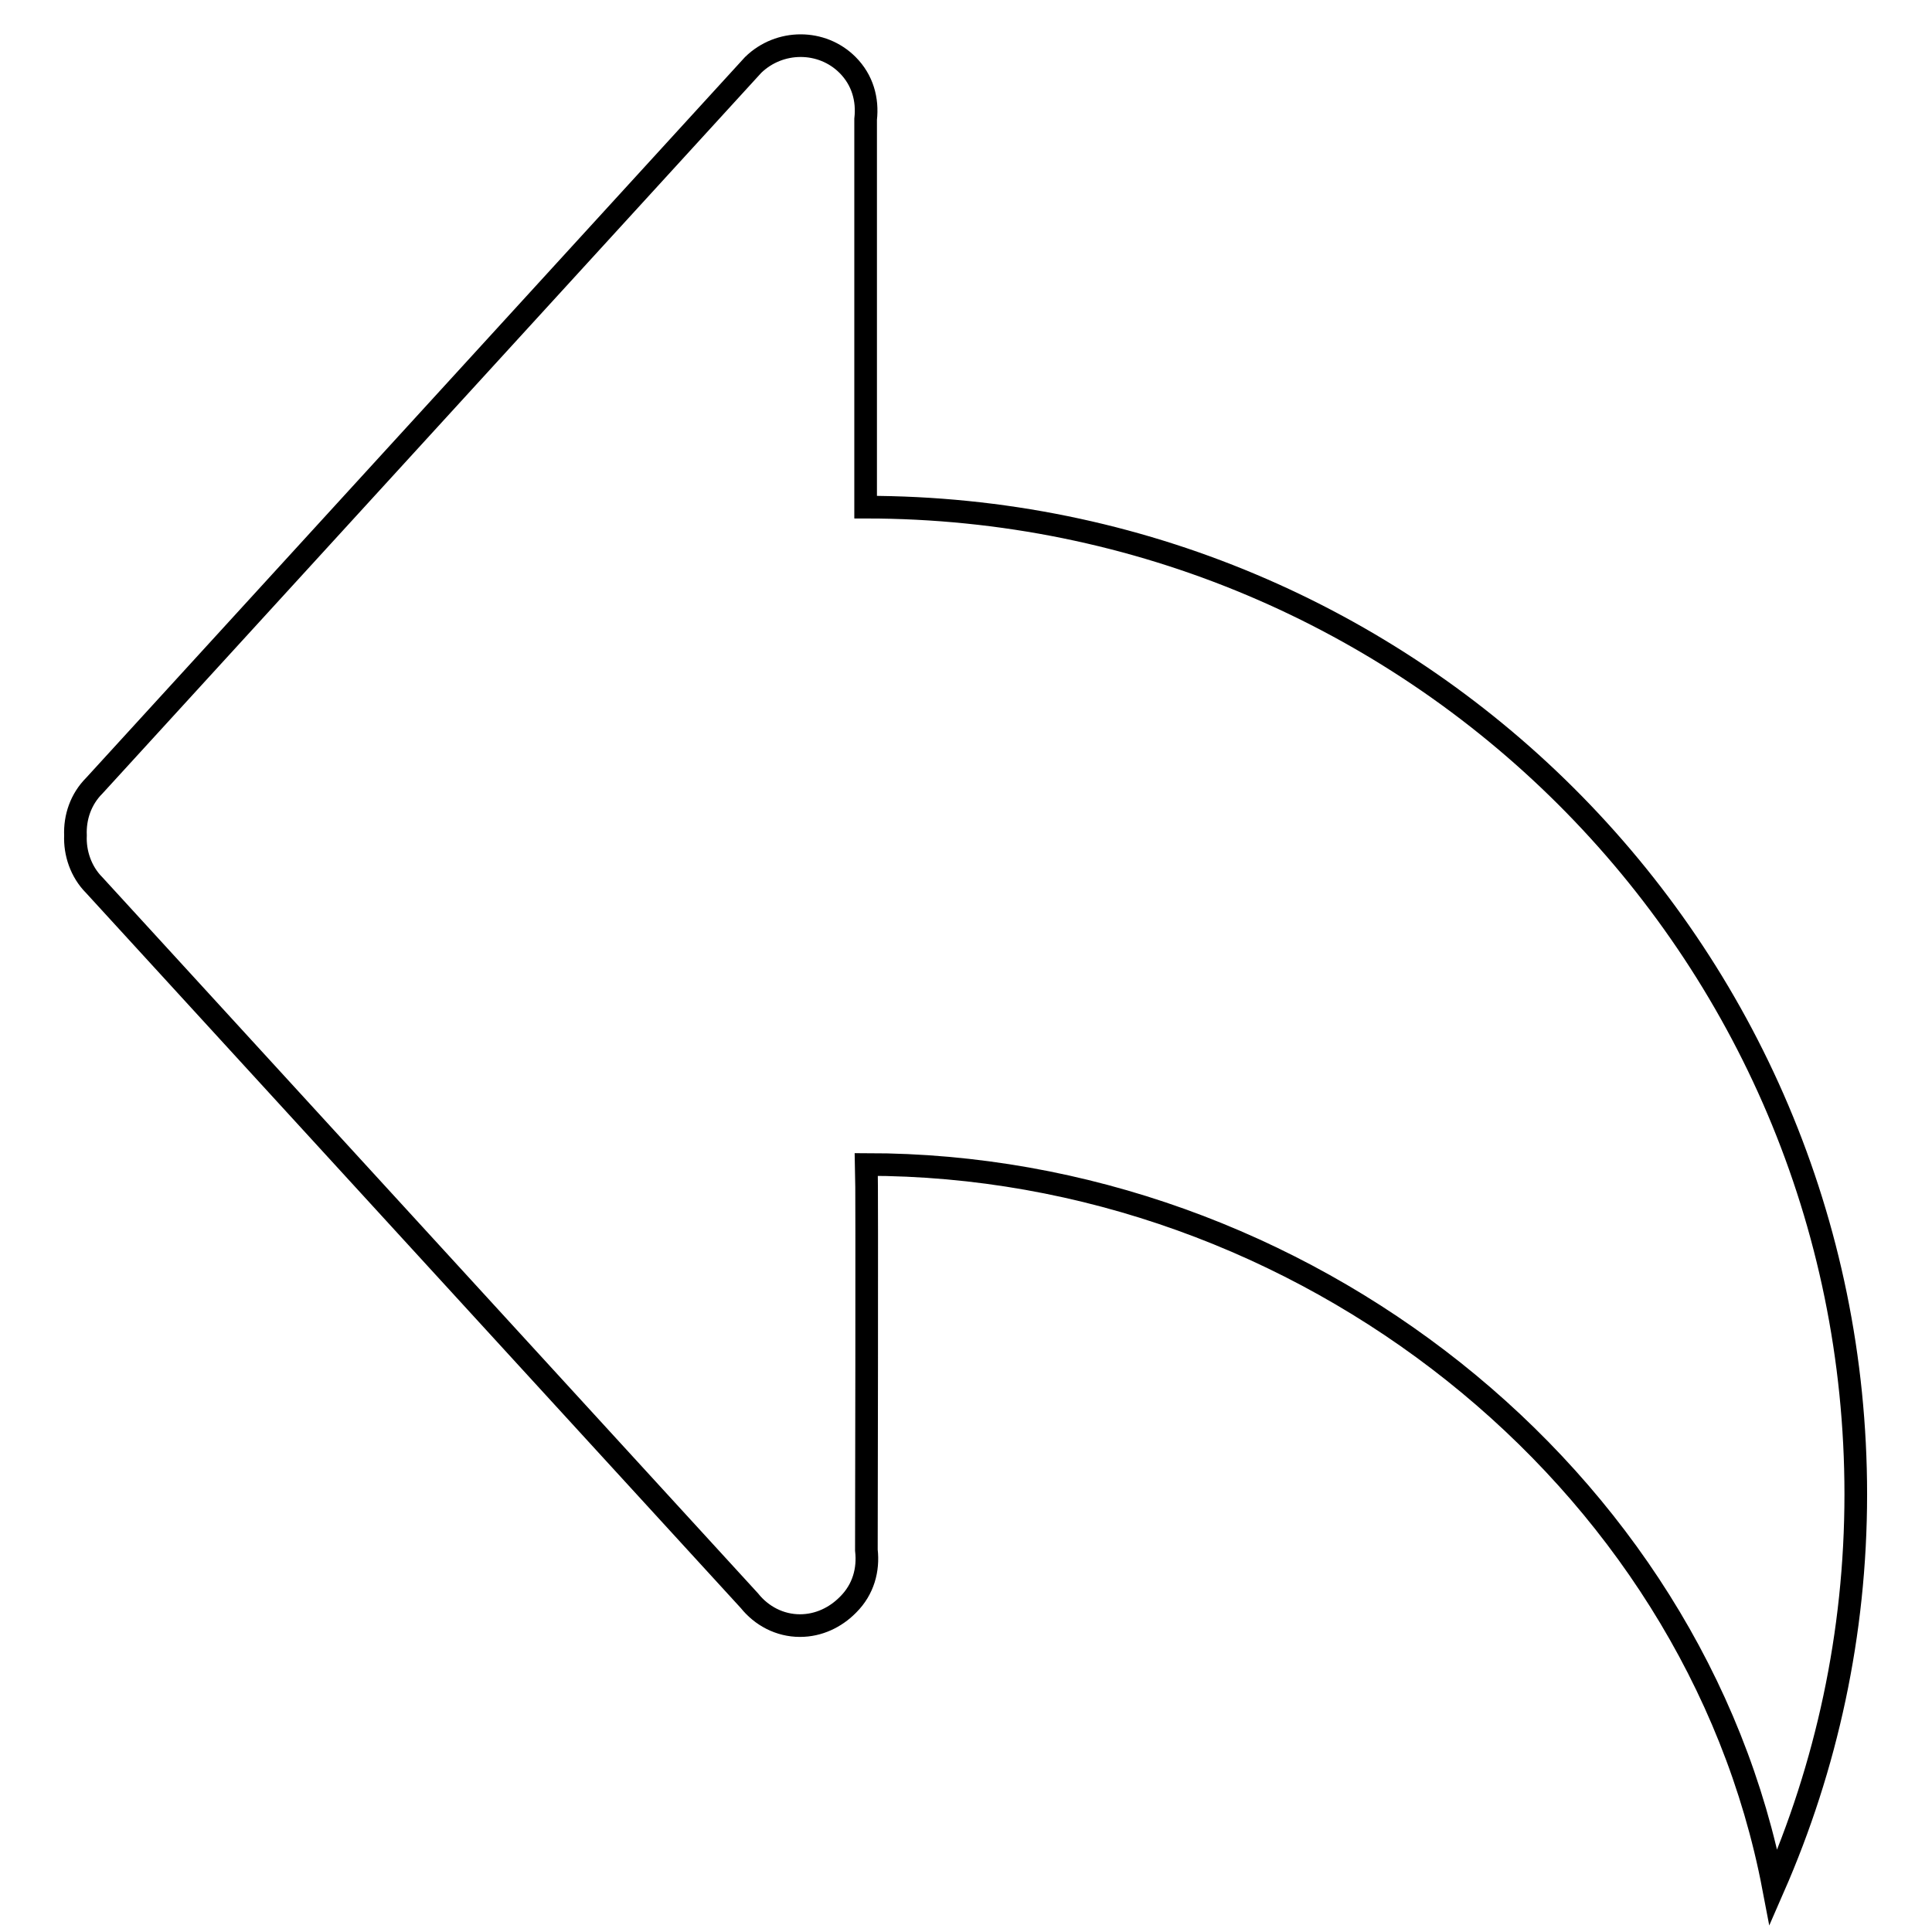
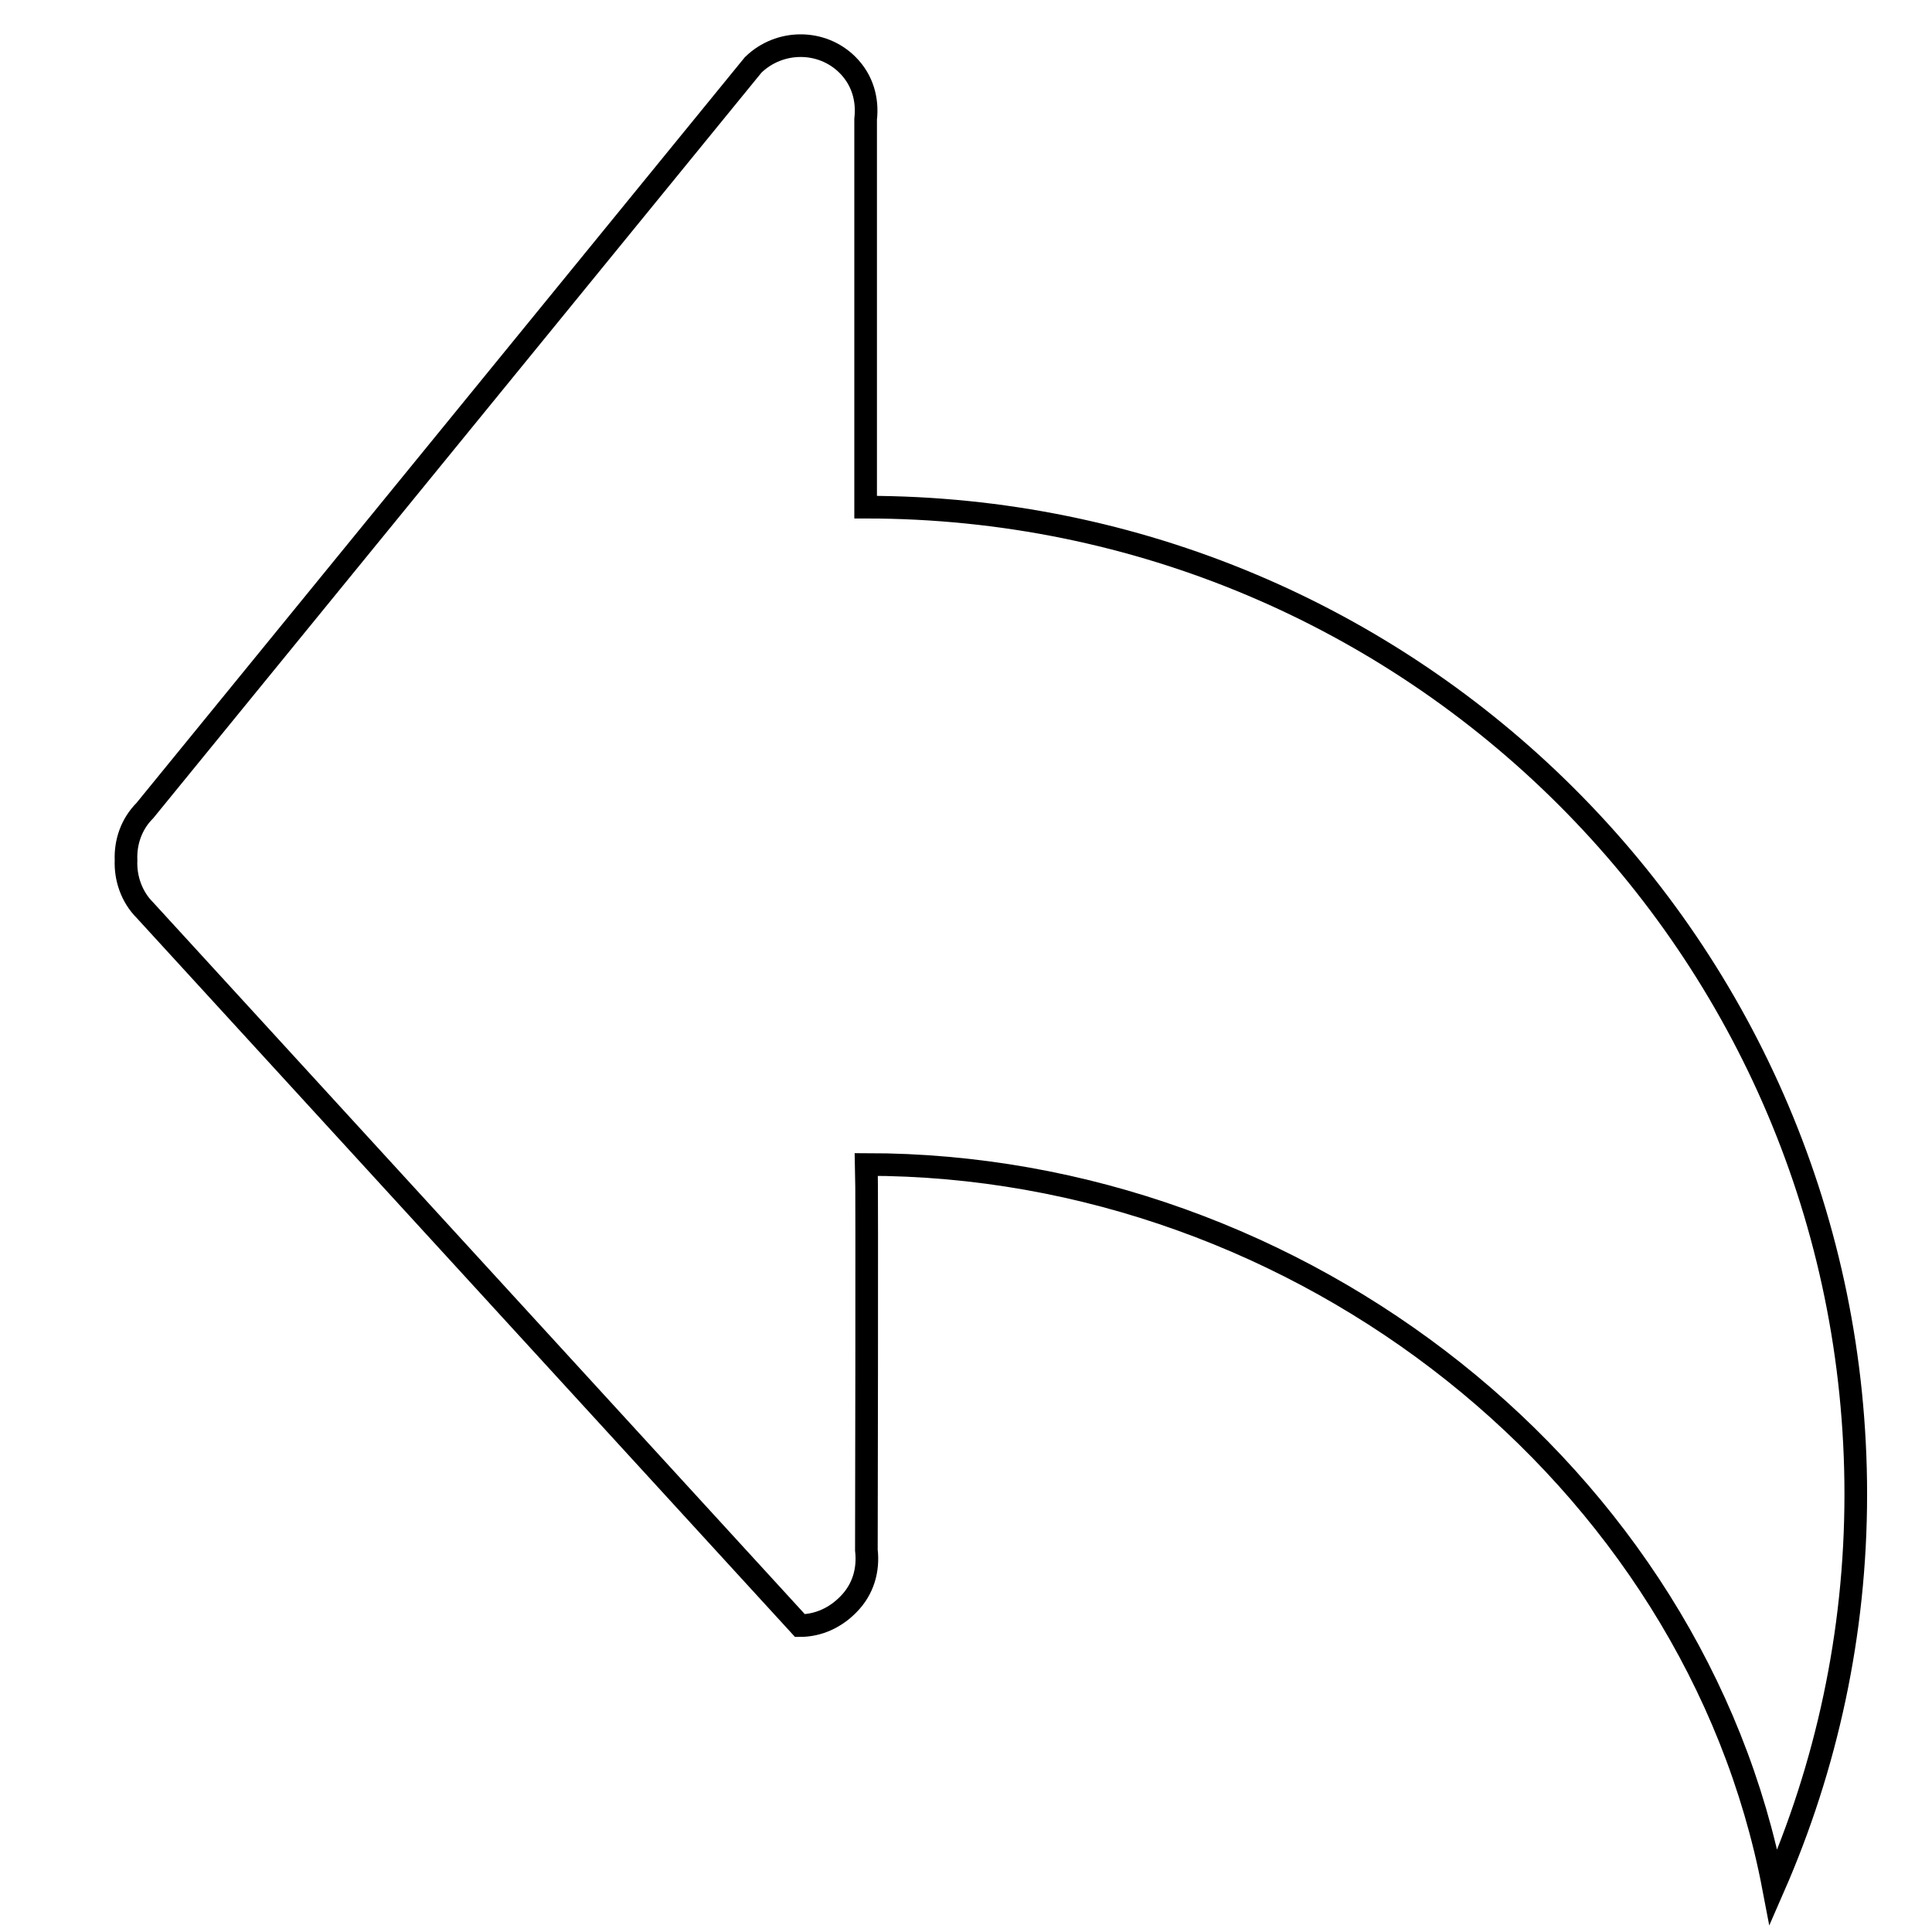
<svg xmlns="http://www.w3.org/2000/svg" version="1.1" x="0px" y="0px" viewBox="0 0 256 256" enable-background="new 0 0 256 256" xml:space="preserve">
  <g>
    <g>
-       <path stroke-width="3" fill-opacity="0" stroke="#000000" d="M114.8,205.4c0.3,2.6-0.4,5.2-2.4,7.2c0,0,0,0-0.1,0.1c-1.6,1.6-3.8,2.7-6.3,2.7c-2.7,0-5.1-1.3-6.7-3.3l-86.8-94.8c-1.8-1.8-2.6-4.3-2.5-6.6c-0.1-2.4,0.7-4.8,2.5-6.6L99.8,8.6c3.5-3.4,9.1-3.4,12.5,0c2,2,2.7,4.6,2.4,7.2v51.4c72.5,0,131.2,58.5,131.2,130.8c0,18.5-3.9,36.1-10.9,52.1c-10.4-54.5-62.5-95.8-120.2-95.8C114.9,157.1,114.8,205.4,114.8,205.4z" />
+       <path stroke-width="3" fill-opacity="0" stroke="#000000" d="M114.8,205.4c0.3,2.6-0.4,5.2-2.4,7.2c0,0,0,0-0.1,0.1c-1.6,1.6-3.8,2.7-6.3,2.7l-86.8-94.8c-1.8-1.8-2.6-4.3-2.5-6.6c-0.1-2.4,0.7-4.8,2.5-6.6L99.8,8.6c3.5-3.4,9.1-3.4,12.5,0c2,2,2.7,4.6,2.4,7.2v51.4c72.5,0,131.2,58.5,131.2,130.8c0,18.5-3.9,36.1-10.9,52.1c-10.4-54.5-62.5-95.8-120.2-95.8C114.9,157.1,114.8,205.4,114.8,205.4z" />
    </g>
  </g>
</svg>